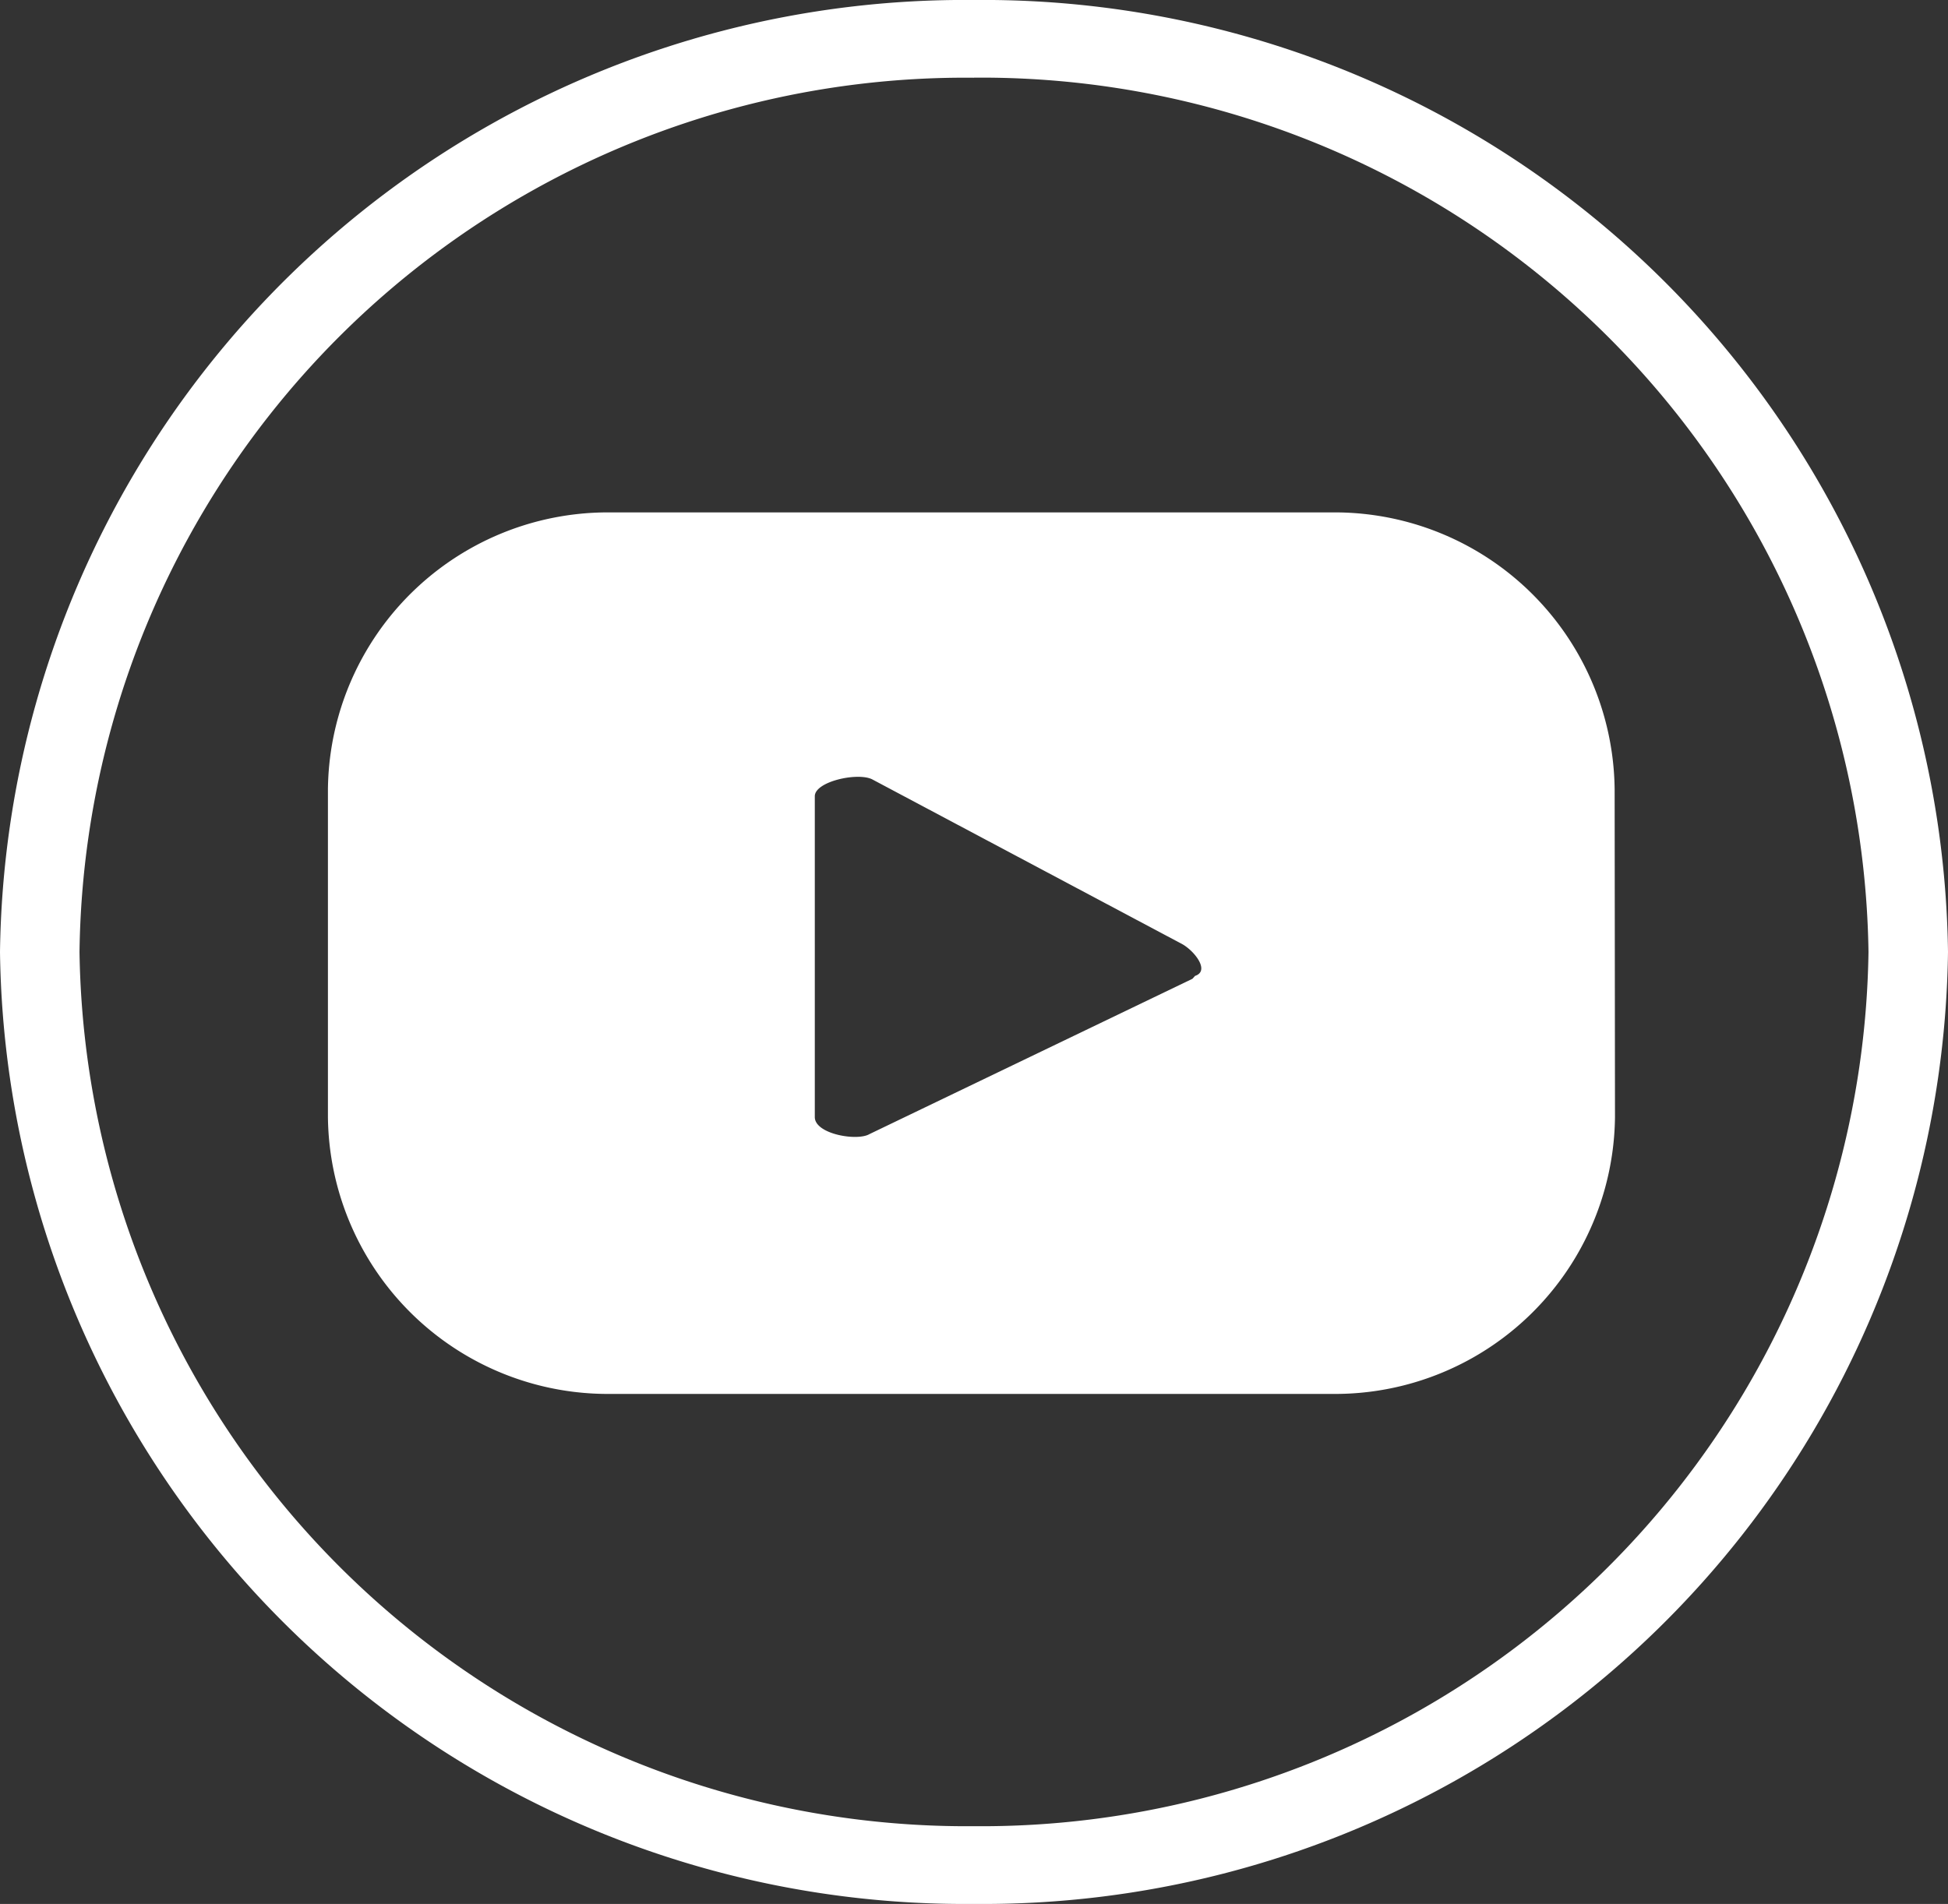
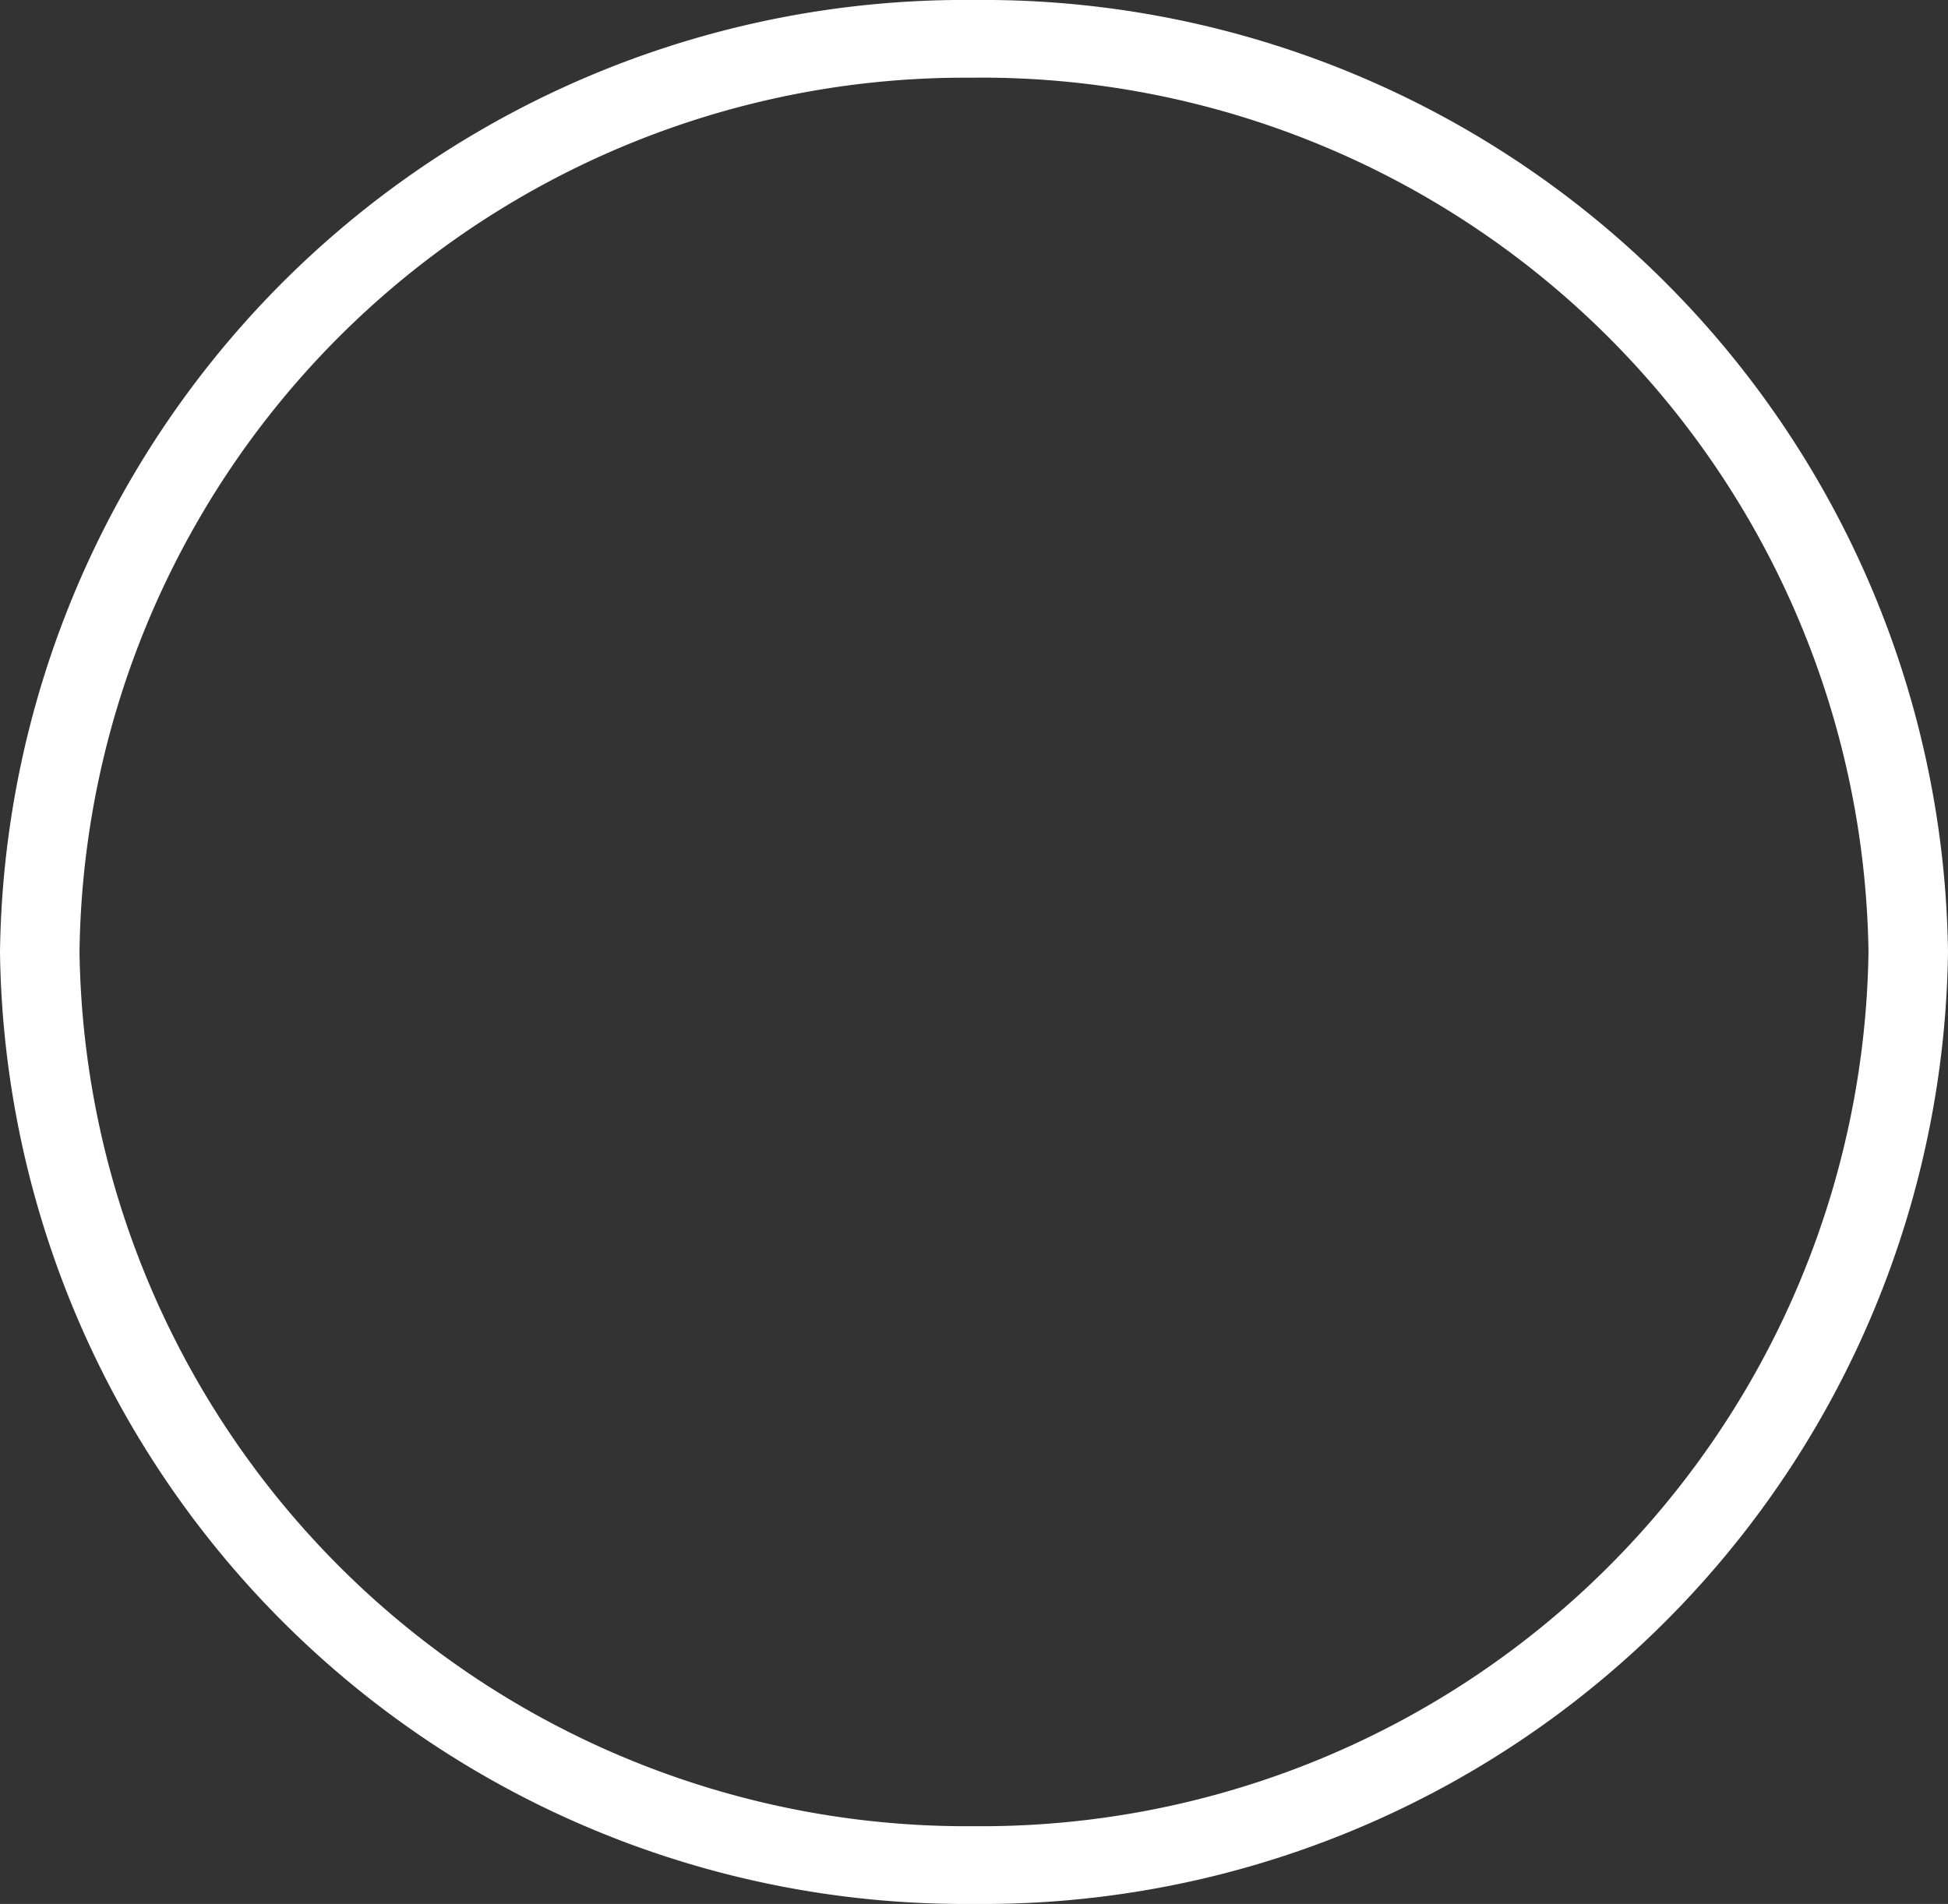
<svg xmlns="http://www.w3.org/2000/svg" width="27.587" height="26.968" viewBox="0 0 27.587 26.968">
  <rect x="0" y="0" width="27.587" height="26.968" fill="#333333" stroke="none" />
  <g transform="translate(-2402.348 -5960.032)">
-     <path d="M18.227,8.565a3.965,3.965,0,0,1-4.011,3.921H4.011A3.965,3.965,0,0,1,0,8.565V3.921A3.965,3.965,0,0,1,4.011,0h10.2a3.965,3.965,0,0,1,4.011,3.921Zm-5.947-2c.211-.069,0-.344-.176-.447l-4.4-2.339c-.211-.1-.809.034-.809.241V8.565c0,.241.6.344.774.241l4.574-2.2Z" transform="translate(2406.992 5967.29)" fill="#fff" />
-     <path d="M13.793,26.968A13.663,13.663,0,0,1,0,13.484,13.663,13.663,0,0,1,13.793,0,13.664,13.664,0,0,1,27.587,13.484,13.664,13.664,0,0,1,13.793,26.968Zm0-25.867A12.542,12.542,0,0,0,1.126,13.484,12.565,12.565,0,0,0,13.793,25.867,12.565,12.565,0,0,0,26.461,13.484,12.565,12.565,0,0,0,13.793,1.1Z" transform="translate(2402.348 5960.032)" fill="#fff" />
+     <path d="M13.793,26.968A13.663,13.663,0,0,1,0,13.484,13.663,13.663,0,0,1,13.793,0,13.664,13.664,0,0,1,27.587,13.484,13.664,13.664,0,0,1,13.793,26.968Zm0-25.867A12.542,12.542,0,0,0,1.126,13.484,12.565,12.565,0,0,0,13.793,25.867,12.565,12.565,0,0,0,26.461,13.484,12.565,12.565,0,0,0,13.793,1.1" transform="translate(2402.348 5960.032)" fill="#fff" />
  </g>
</svg>